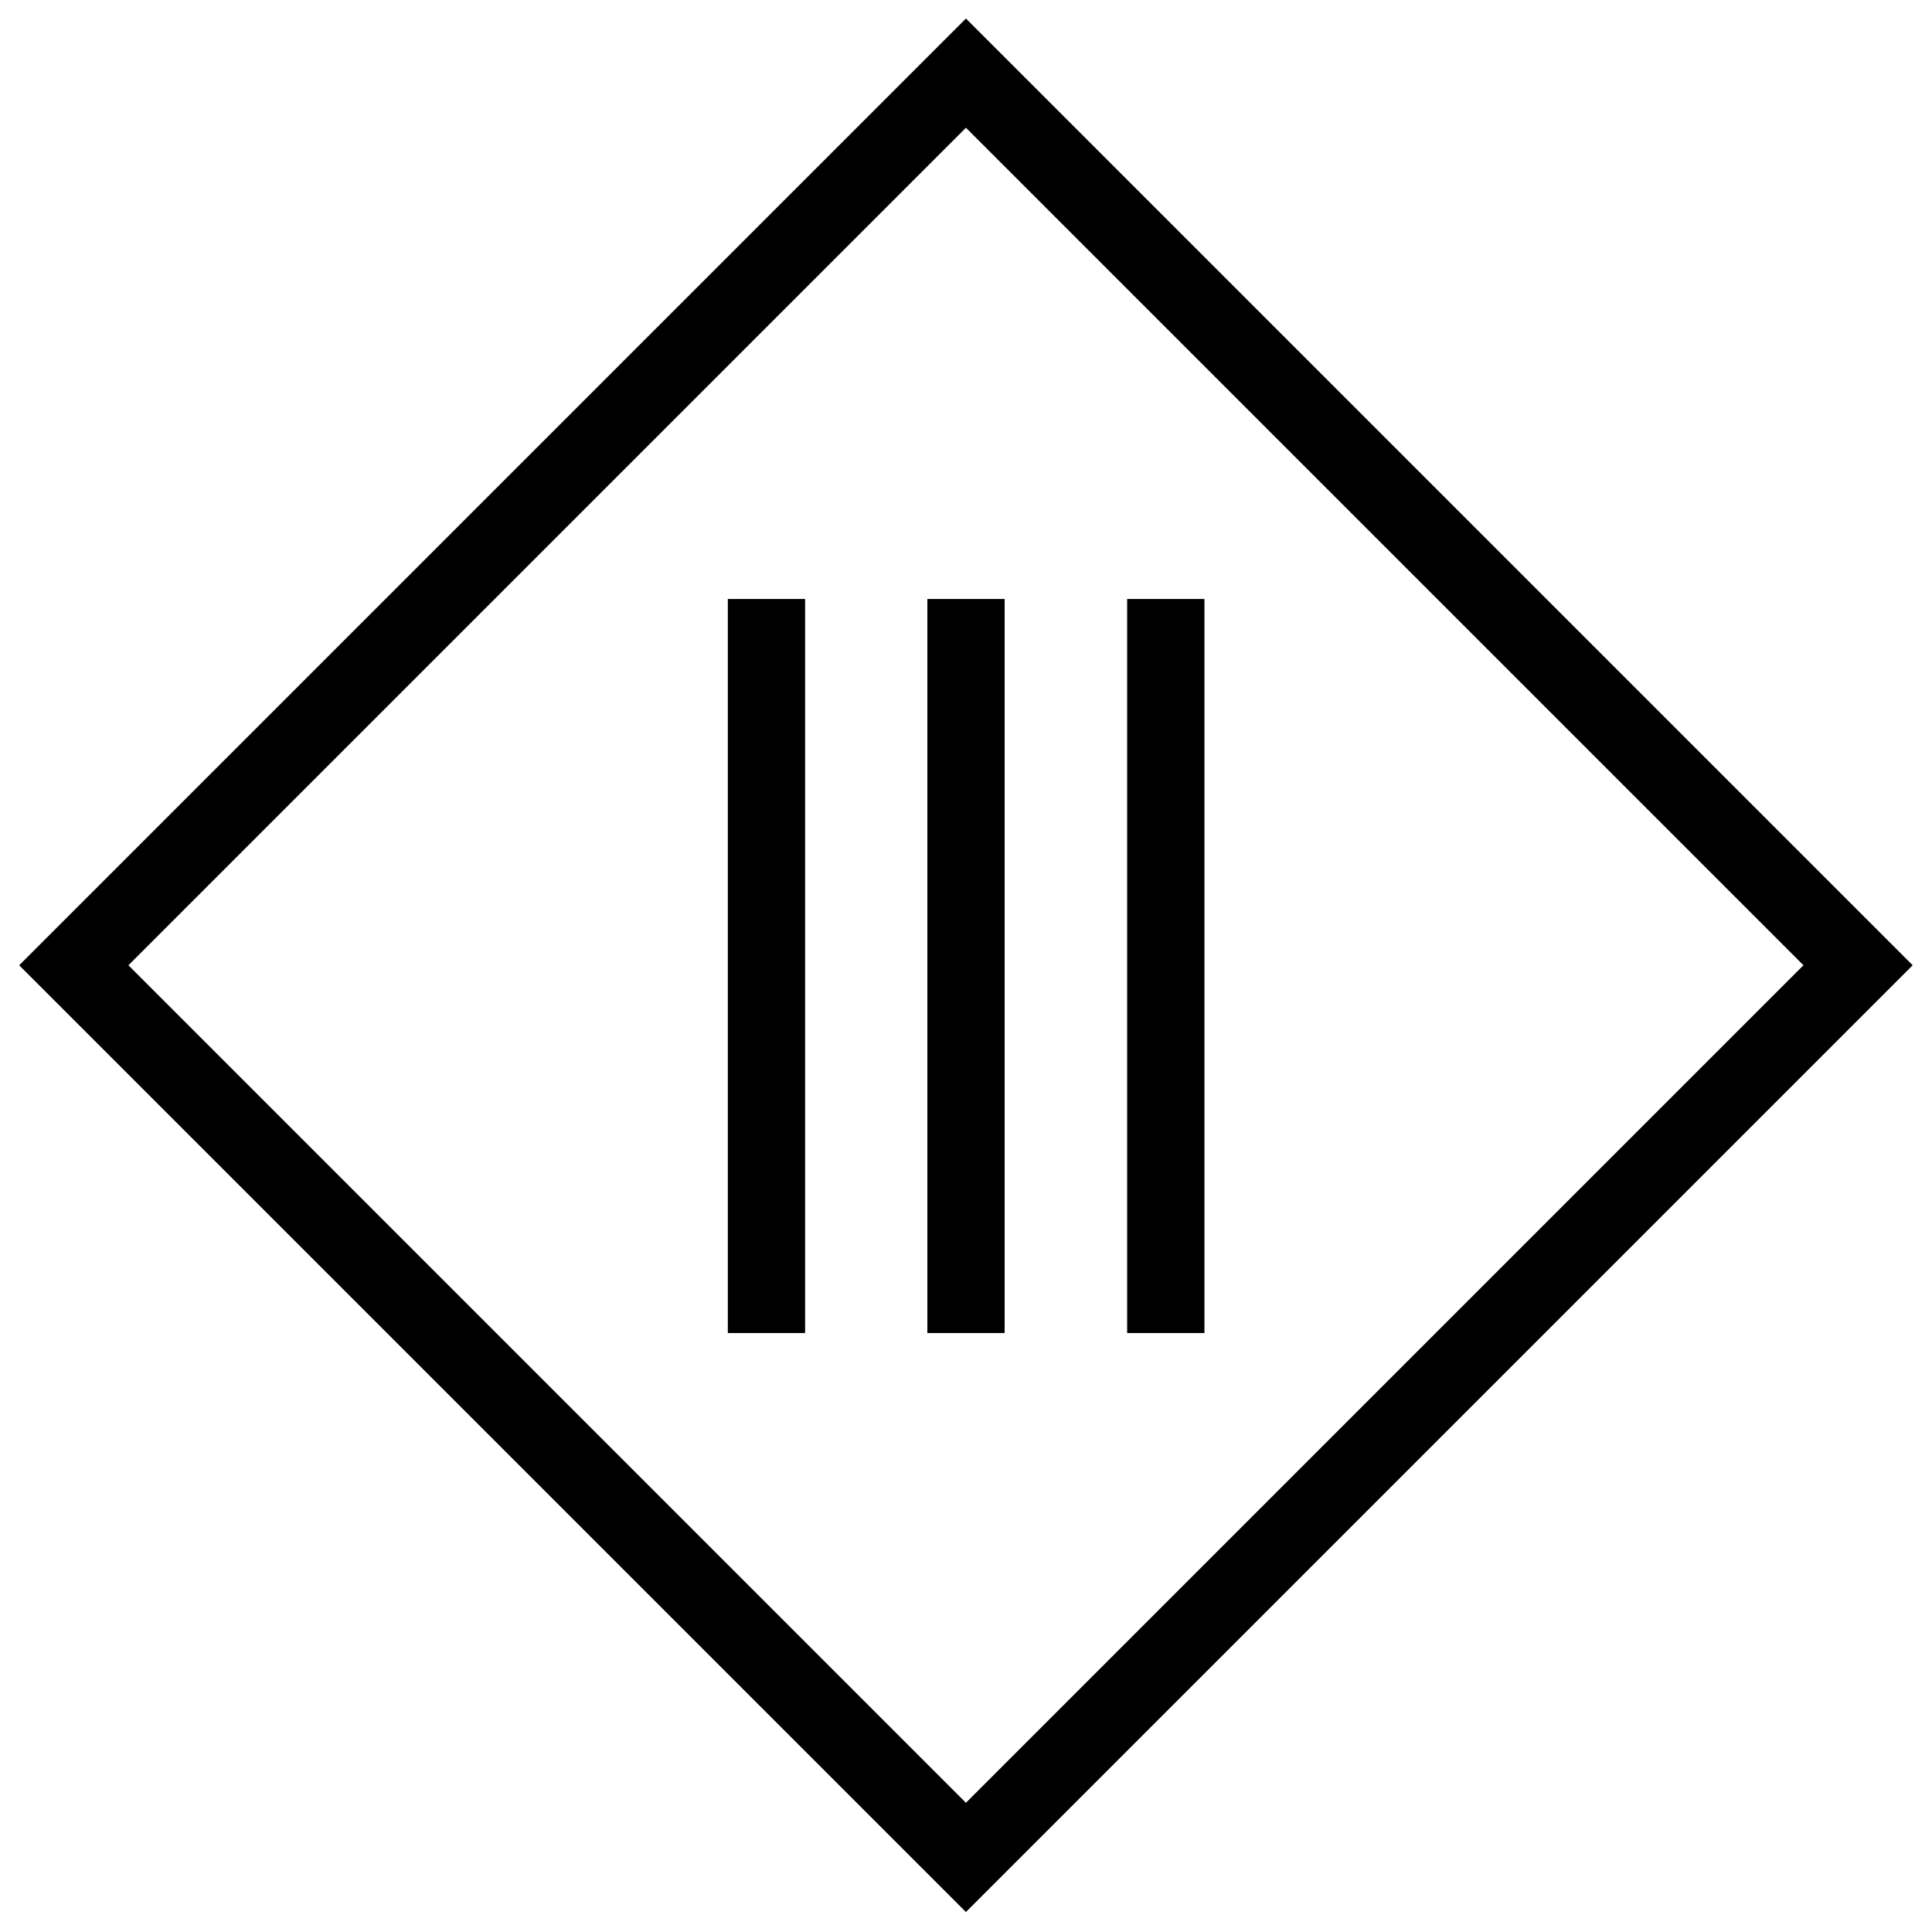
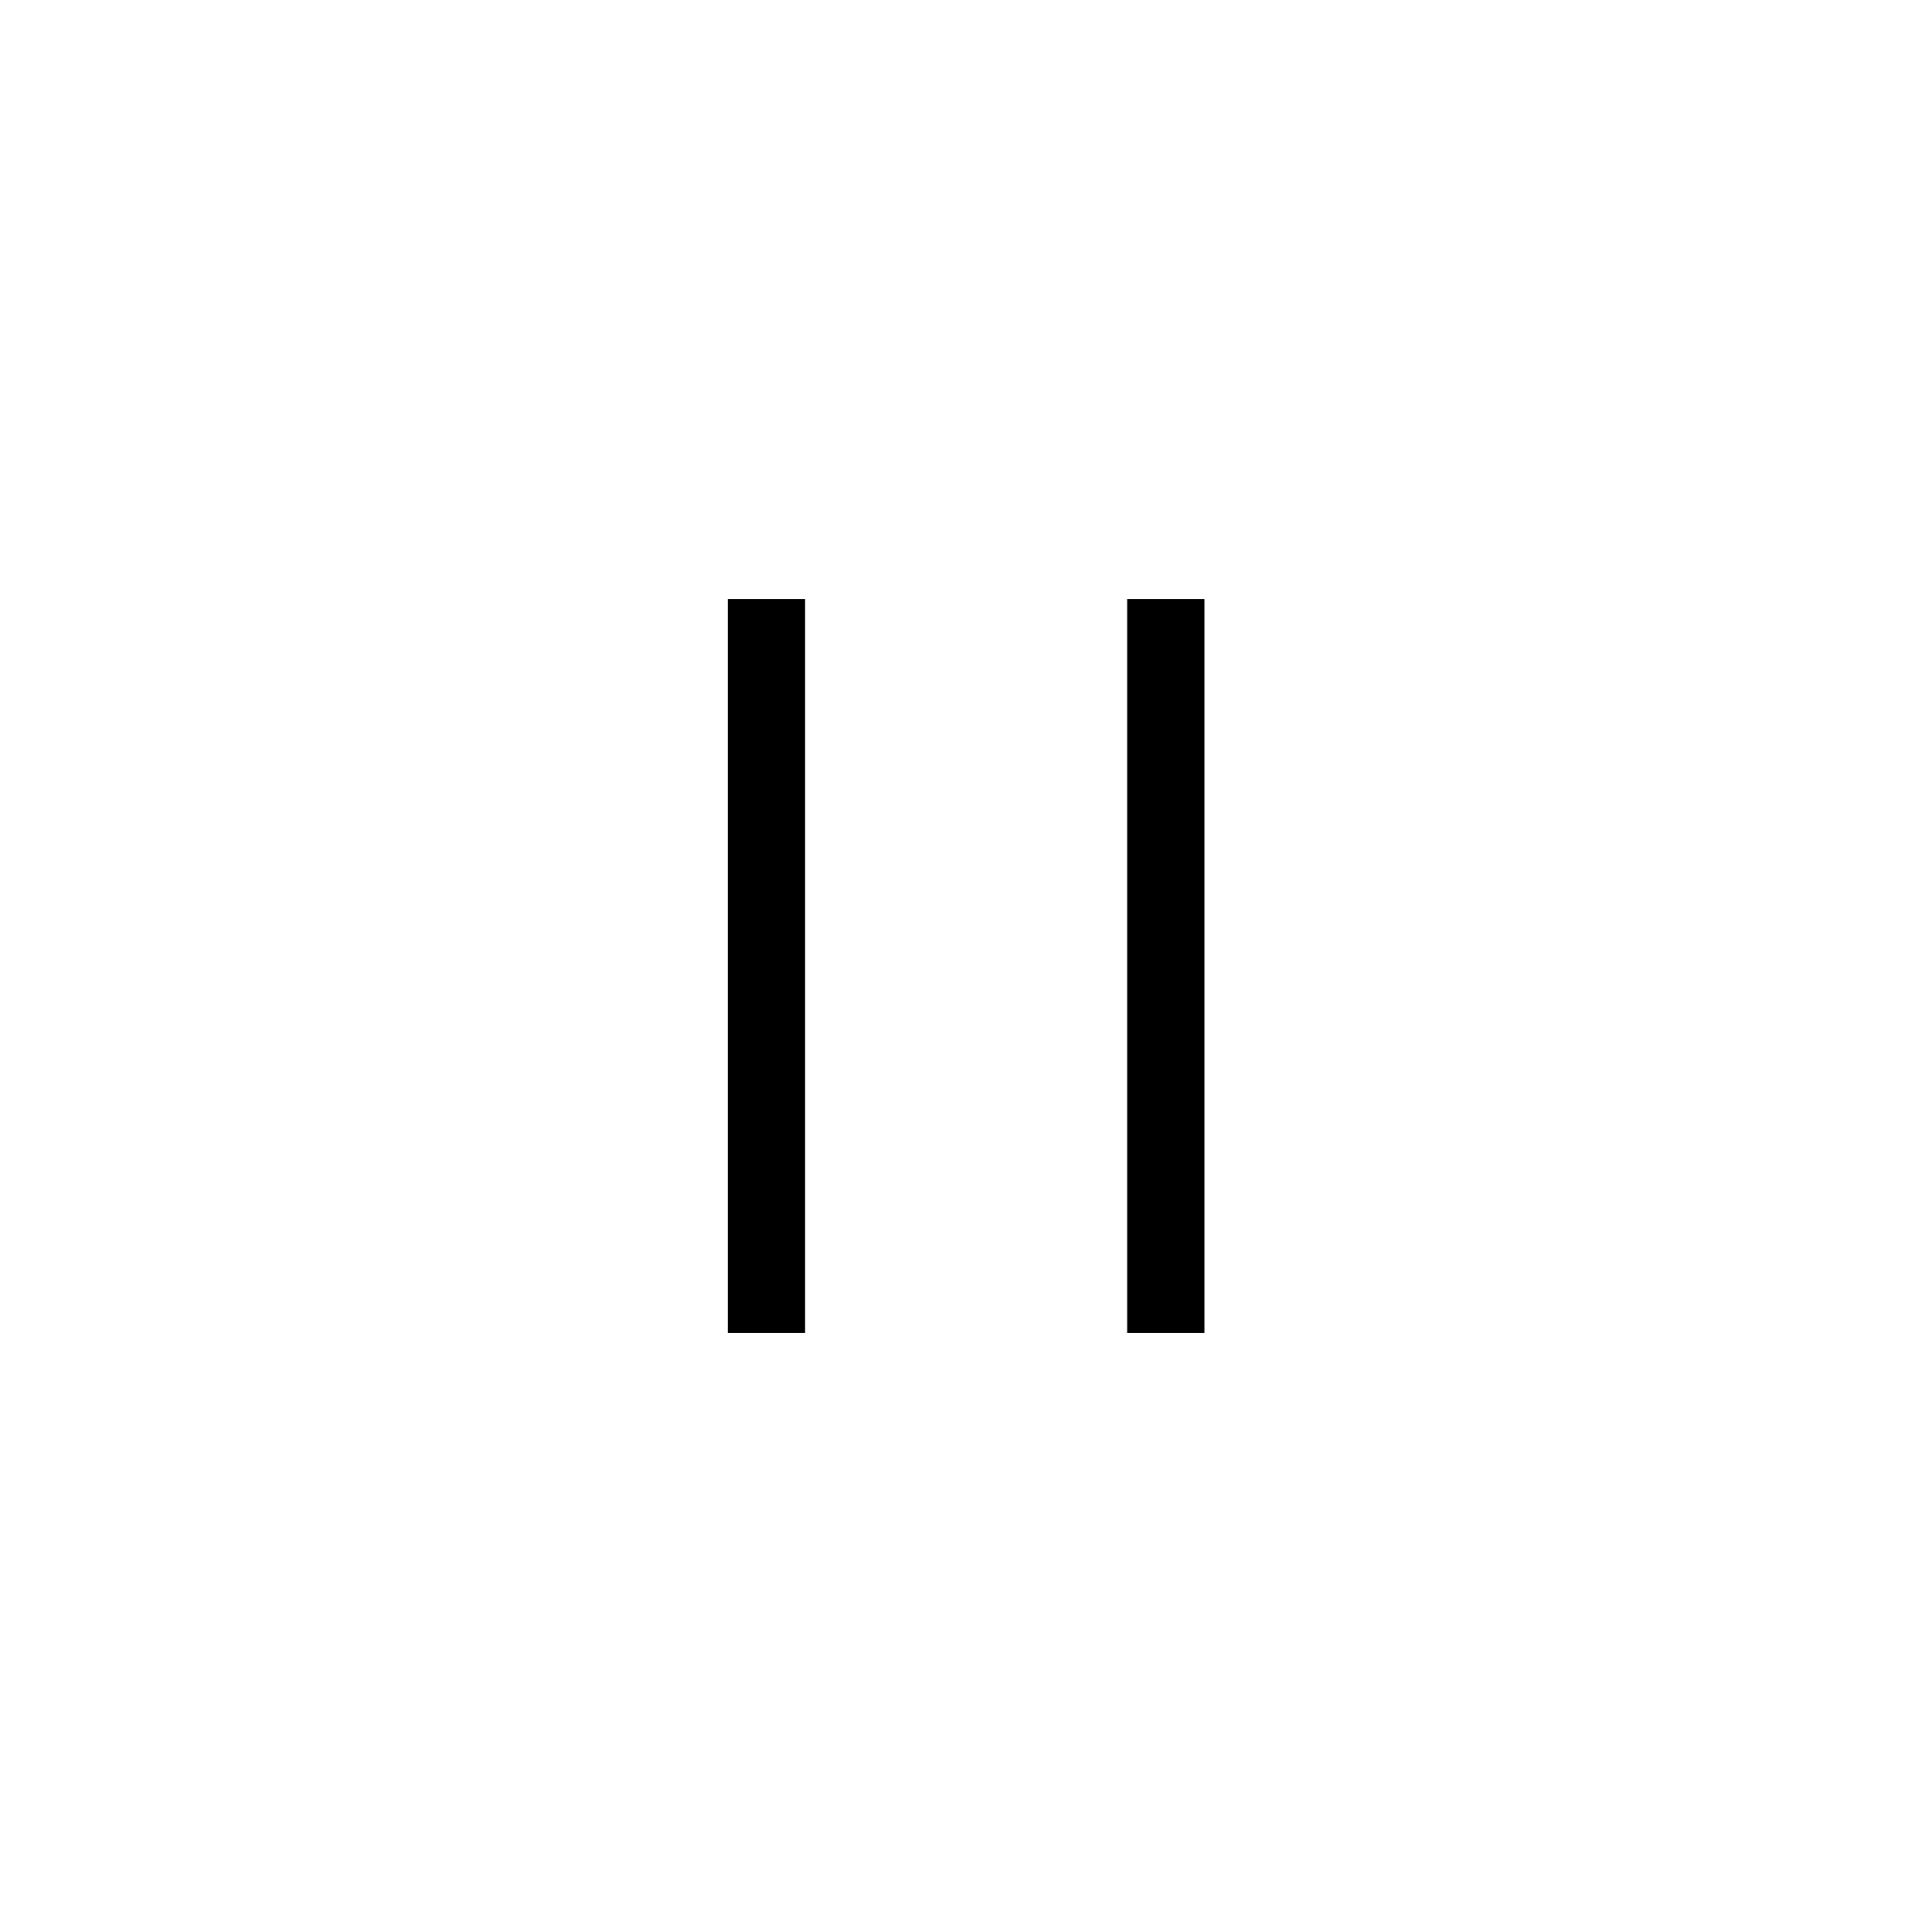
<svg xmlns="http://www.w3.org/2000/svg" xmlns:ns1="http://sodipodi.sourceforge.net/DTD/sodipodi-0.dtd" xmlns:ns2="http://www.inkscape.org/namespaces/inkscape" width="150" height="150" id="svg2" ns1:version="0.32" ns2:version="0.45.1" version="1.0" ns1:docbase="D:\Inkscape\wikipedia" ns1:docname="sk3_fett.svg" ns2:output_extension="org.inkscape.output.svg.inkscape">
  <defs id="defs4" />
  <ns1:namedview id="base" pagecolor="#ffffff" bordercolor="#666666" borderopacity="1.0" ns2:pageopacity="0.0" ns2:pageshadow="2" ns2:zoom="1.4142136" ns2:cx="33.213721" ns2:cy="64.957671" ns2:document-units="px" ns2:current-layer="layer1" ns2:window-width="1202" ns2:window-height="968" ns2:window-x="22" ns2:window-y="22" width="150px" height="150px" />
  <g ns2:label="Ebene 1" ns2:groupmode="layer" id="layer1" transform="translate(-27.765,-20.127)">
-     <rect style="fill:none;fill-opacity:1;fill-rule:nonzero;stroke:#000000;stroke-width:5.93;stroke-linecap:butt;stroke-miterlimit:4;stroke-dasharray:none;stroke-dashoffset:0;stroke-opacity:1" id="rect4285" width="96.874" height="96.874" x="22.981" y="12.974" transform="matrix(0.715,0.715,-0.715,0.715,95.605,9.72962e-2)" />
-     <path style="fill:none;fill-opacity:1;fill-rule:nonzero;stroke:#000000;stroke-width:6;stroke-linecap:butt;stroke-miterlimit:4;stroke-dasharray:none;stroke-dashoffset:0;stroke-opacity:1" d="M 52.657,33.259 L 52.657,90.25" id="path6239" transform="translate(50.108,33.373)" />
    <path style="fill:none;fill-opacity:1;fill-rule:nonzero;stroke:#000000;stroke-width:6;stroke-linecap:butt;stroke-miterlimit:4;stroke-dasharray:none;stroke-dashoffset:0;stroke-opacity:1" d="M 52.657,33.259 L 52.657,90.25" id="path6241" transform="translate(34.617,33.373)" />
    <path style="fill:none;fill-opacity:1;fill-rule:nonzero;stroke:#000000;stroke-width:6;stroke-linecap:butt;stroke-miterlimit:4;stroke-dasharray:none;stroke-dashoffset:0;stroke-opacity:1" d="M 52.657,33.259 L 52.657,90.25" id="path6243" transform="translate(65.62,33.373)" />
  </g>
</svg>